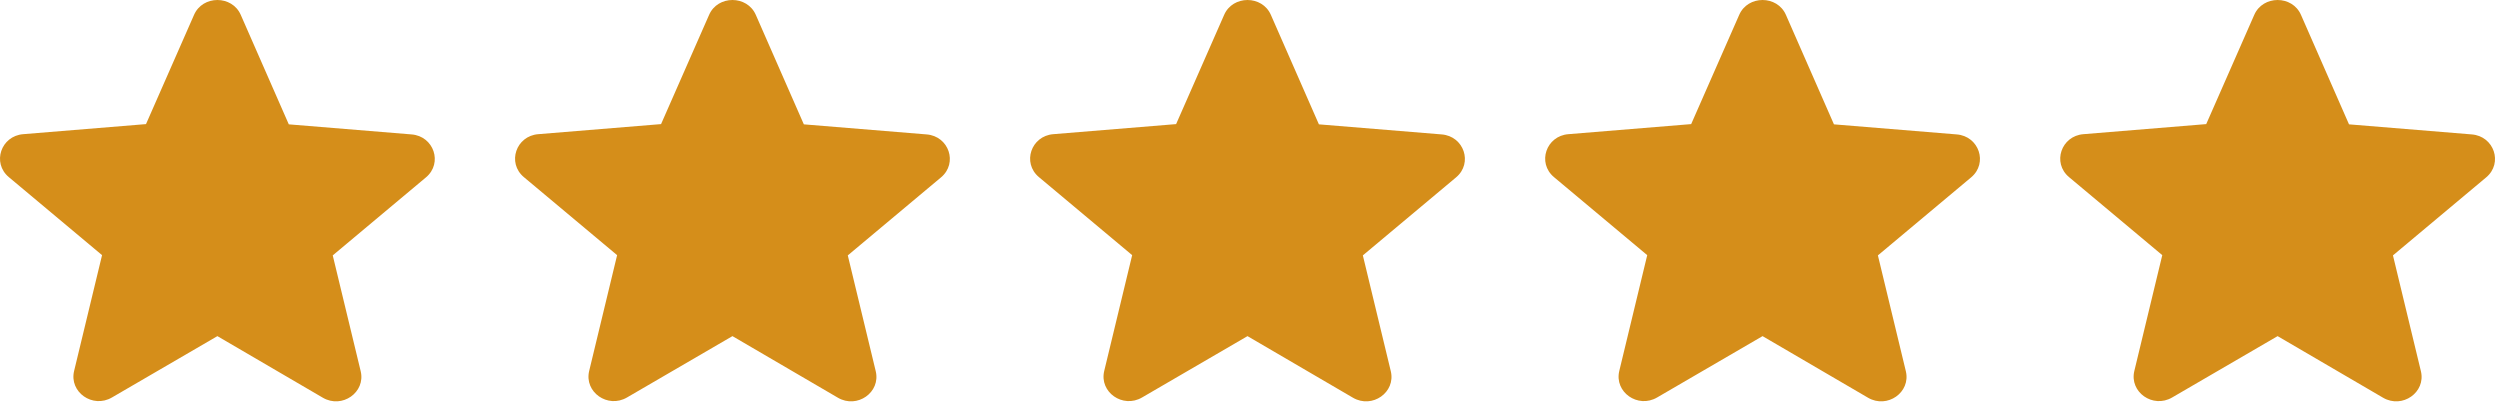
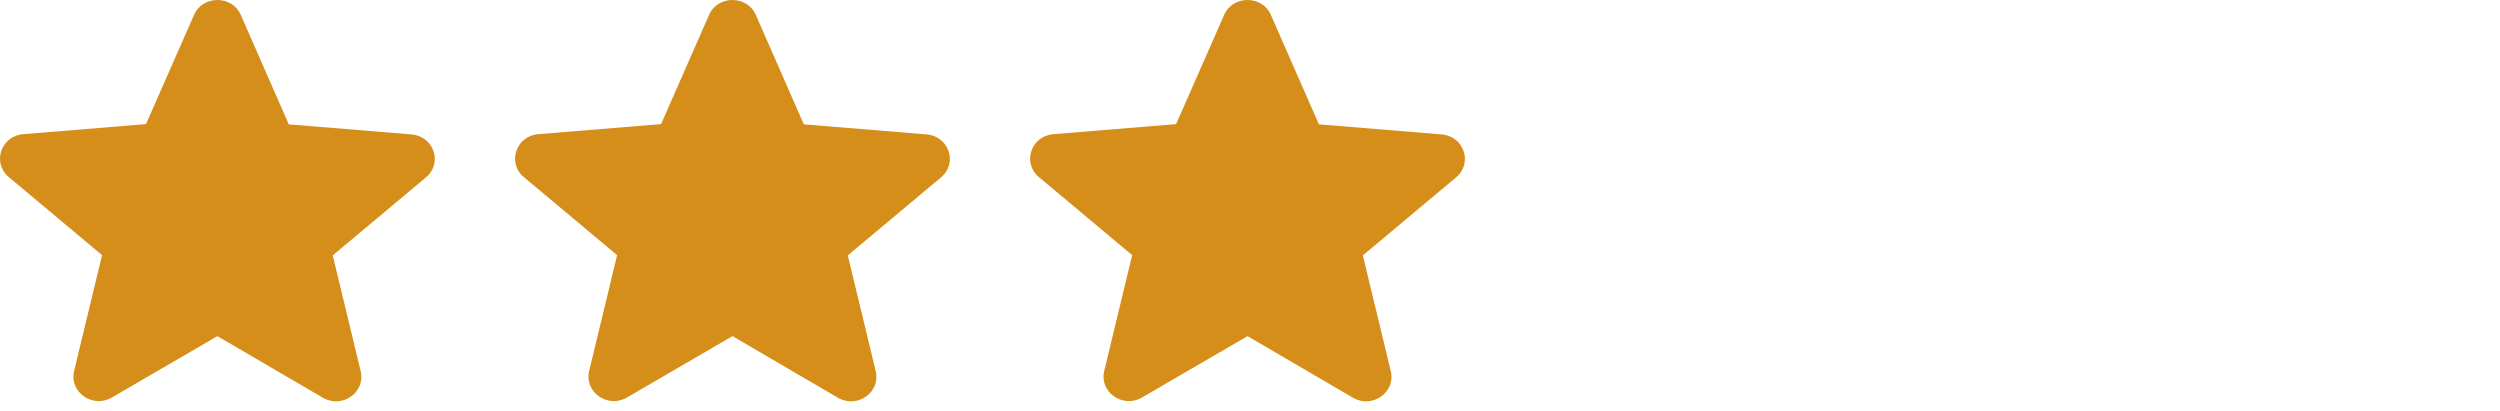
<svg xmlns="http://www.w3.org/2000/svg" fill="none" viewBox="0 0 207 34" height="34" width="207">
-   <path fill="#D58E1A" d="M188.586 27.831L197.316 32.93C198.915 33.865 200.872 32.483 200.451 30.736L198.137 21.146L205.857 14.685C207.267 13.506 206.509 11.271 204.658 11.129L194.498 10.296L190.522 1.234C189.807 -0.411 187.366 -0.411 186.651 1.234L182.675 10.276L172.515 11.109C170.664 11.251 169.906 13.486 171.316 14.665L179.036 21.126L176.722 30.716C176.301 32.463 178.258 33.845 179.856 32.91L188.586 27.831Z" />
  <path fill="#D58E1A" d="M103.293 27.831L112.023 32.93C113.622 33.865 115.579 32.483 115.158 30.736L112.844 21.146L120.564 14.685C121.974 13.506 121.216 11.271 119.365 11.129L109.205 10.296L105.229 1.234C104.514 -0.411 102.073 -0.411 101.358 1.234L97.382 10.276L87.222 11.109C85.371 11.251 84.613 13.486 86.023 14.665L93.743 21.126L91.429 30.716C91.008 32.463 92.965 33.845 94.564 32.91L103.293 27.831Z" />
-   <path fill="#D58E1A" d="M145.94 27.831L154.67 32.93C156.269 33.865 158.225 32.483 157.804 30.736L155.49 21.146L163.211 14.685C164.62 13.506 163.863 11.271 162.012 11.129L151.851 10.296L147.875 1.234C147.16 -0.411 144.72 -0.411 144.005 1.234L140.029 10.276L129.868 11.109C128.017 11.251 127.26 13.486 128.669 14.665L136.39 21.126L134.076 30.716C133.655 32.463 135.611 33.845 137.21 32.91L145.94 27.831Z" />
  <path fill="#D58E1A" d="M60.647 27.831L69.377 32.93C70.976 33.865 72.932 32.483 72.511 30.736L70.197 21.146L77.918 14.685C79.327 13.506 78.57 11.271 76.719 11.129L66.558 10.296L62.582 1.234C61.867 -0.411 59.427 -0.411 58.712 1.234L54.736 10.276L44.575 11.109C42.724 11.251 41.967 13.486 43.376 14.665L51.097 21.126L48.783 30.716C48.362 32.463 50.318 33.845 51.917 32.91L60.647 27.831Z" />
  <path fill="#D58E1A" d="M18 27.831L26.73 32.93C28.329 33.865 30.286 32.483 29.865 30.736L27.551 21.146L35.271 14.685C36.681 13.506 35.923 11.271 34.072 11.129L23.912 10.296L19.936 1.234C19.221 -0.411 16.78 -0.411 16.065 1.234L12.089 10.276L1.929 11.109C0.078 11.251 -0.68 13.486 0.73 14.665L8.45 21.126L6.136 30.716C5.715 32.463 7.672 33.845 9.271 32.91L18 27.831Z" />
</svg>